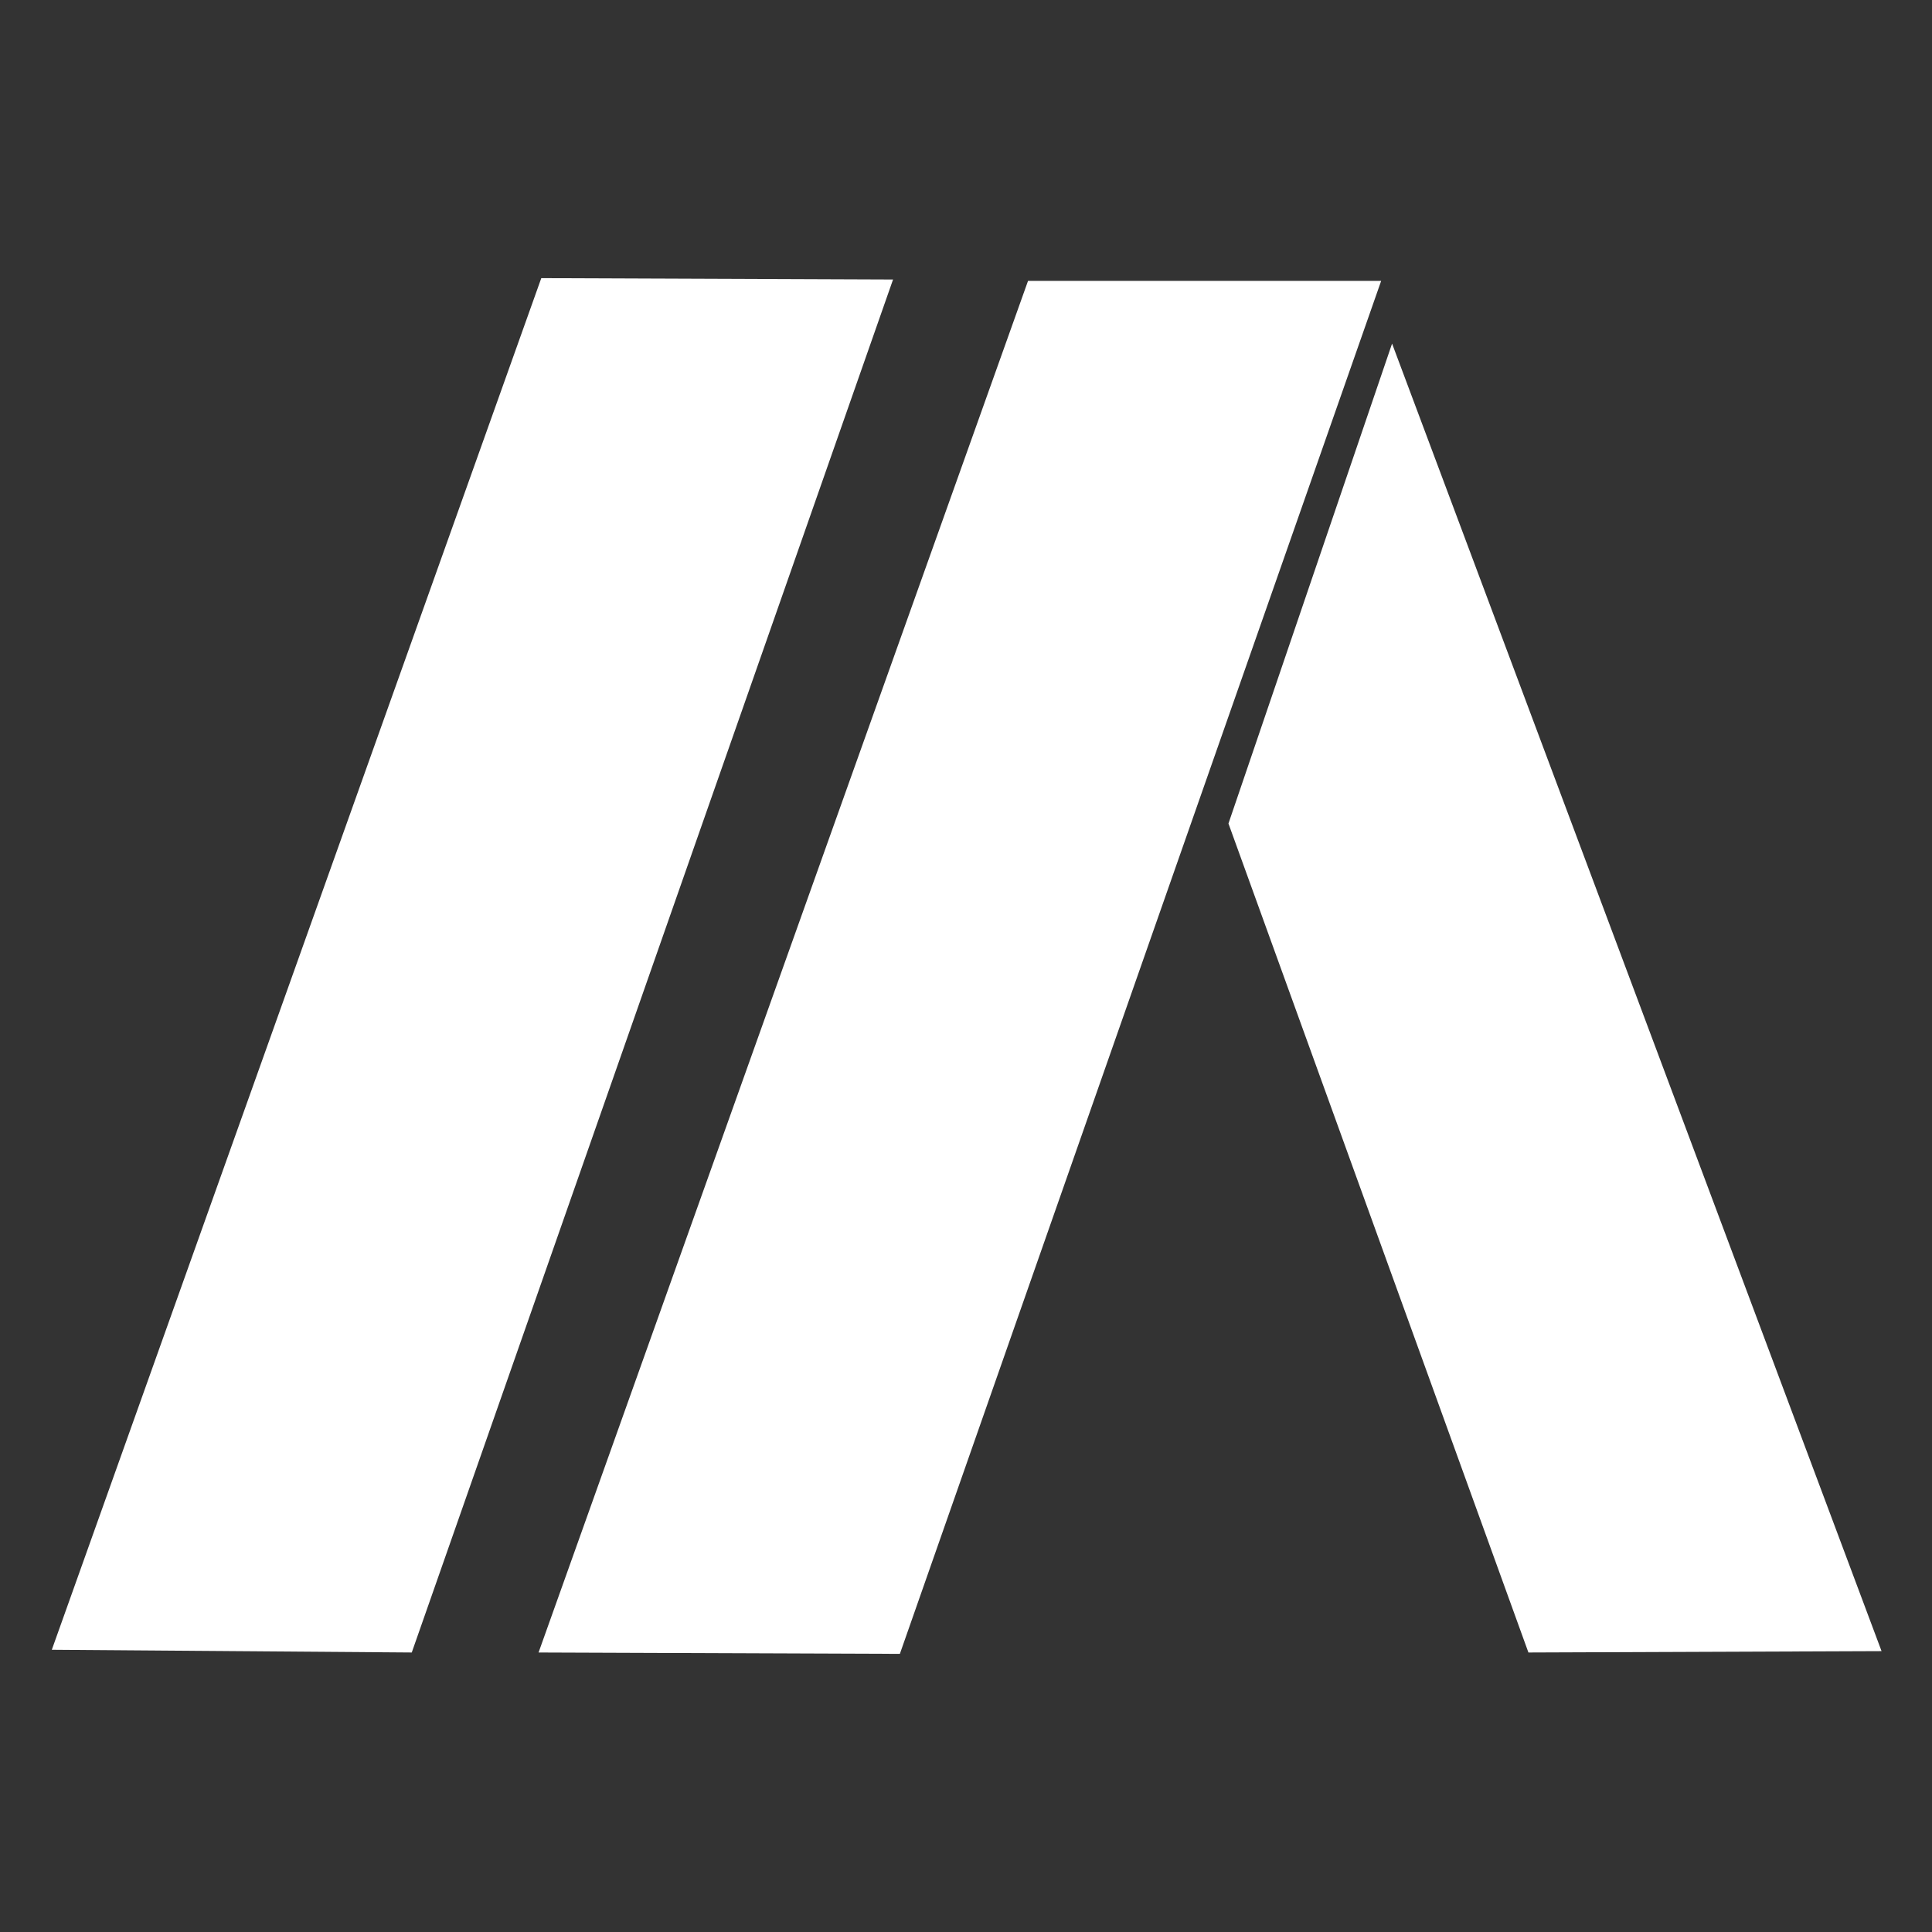
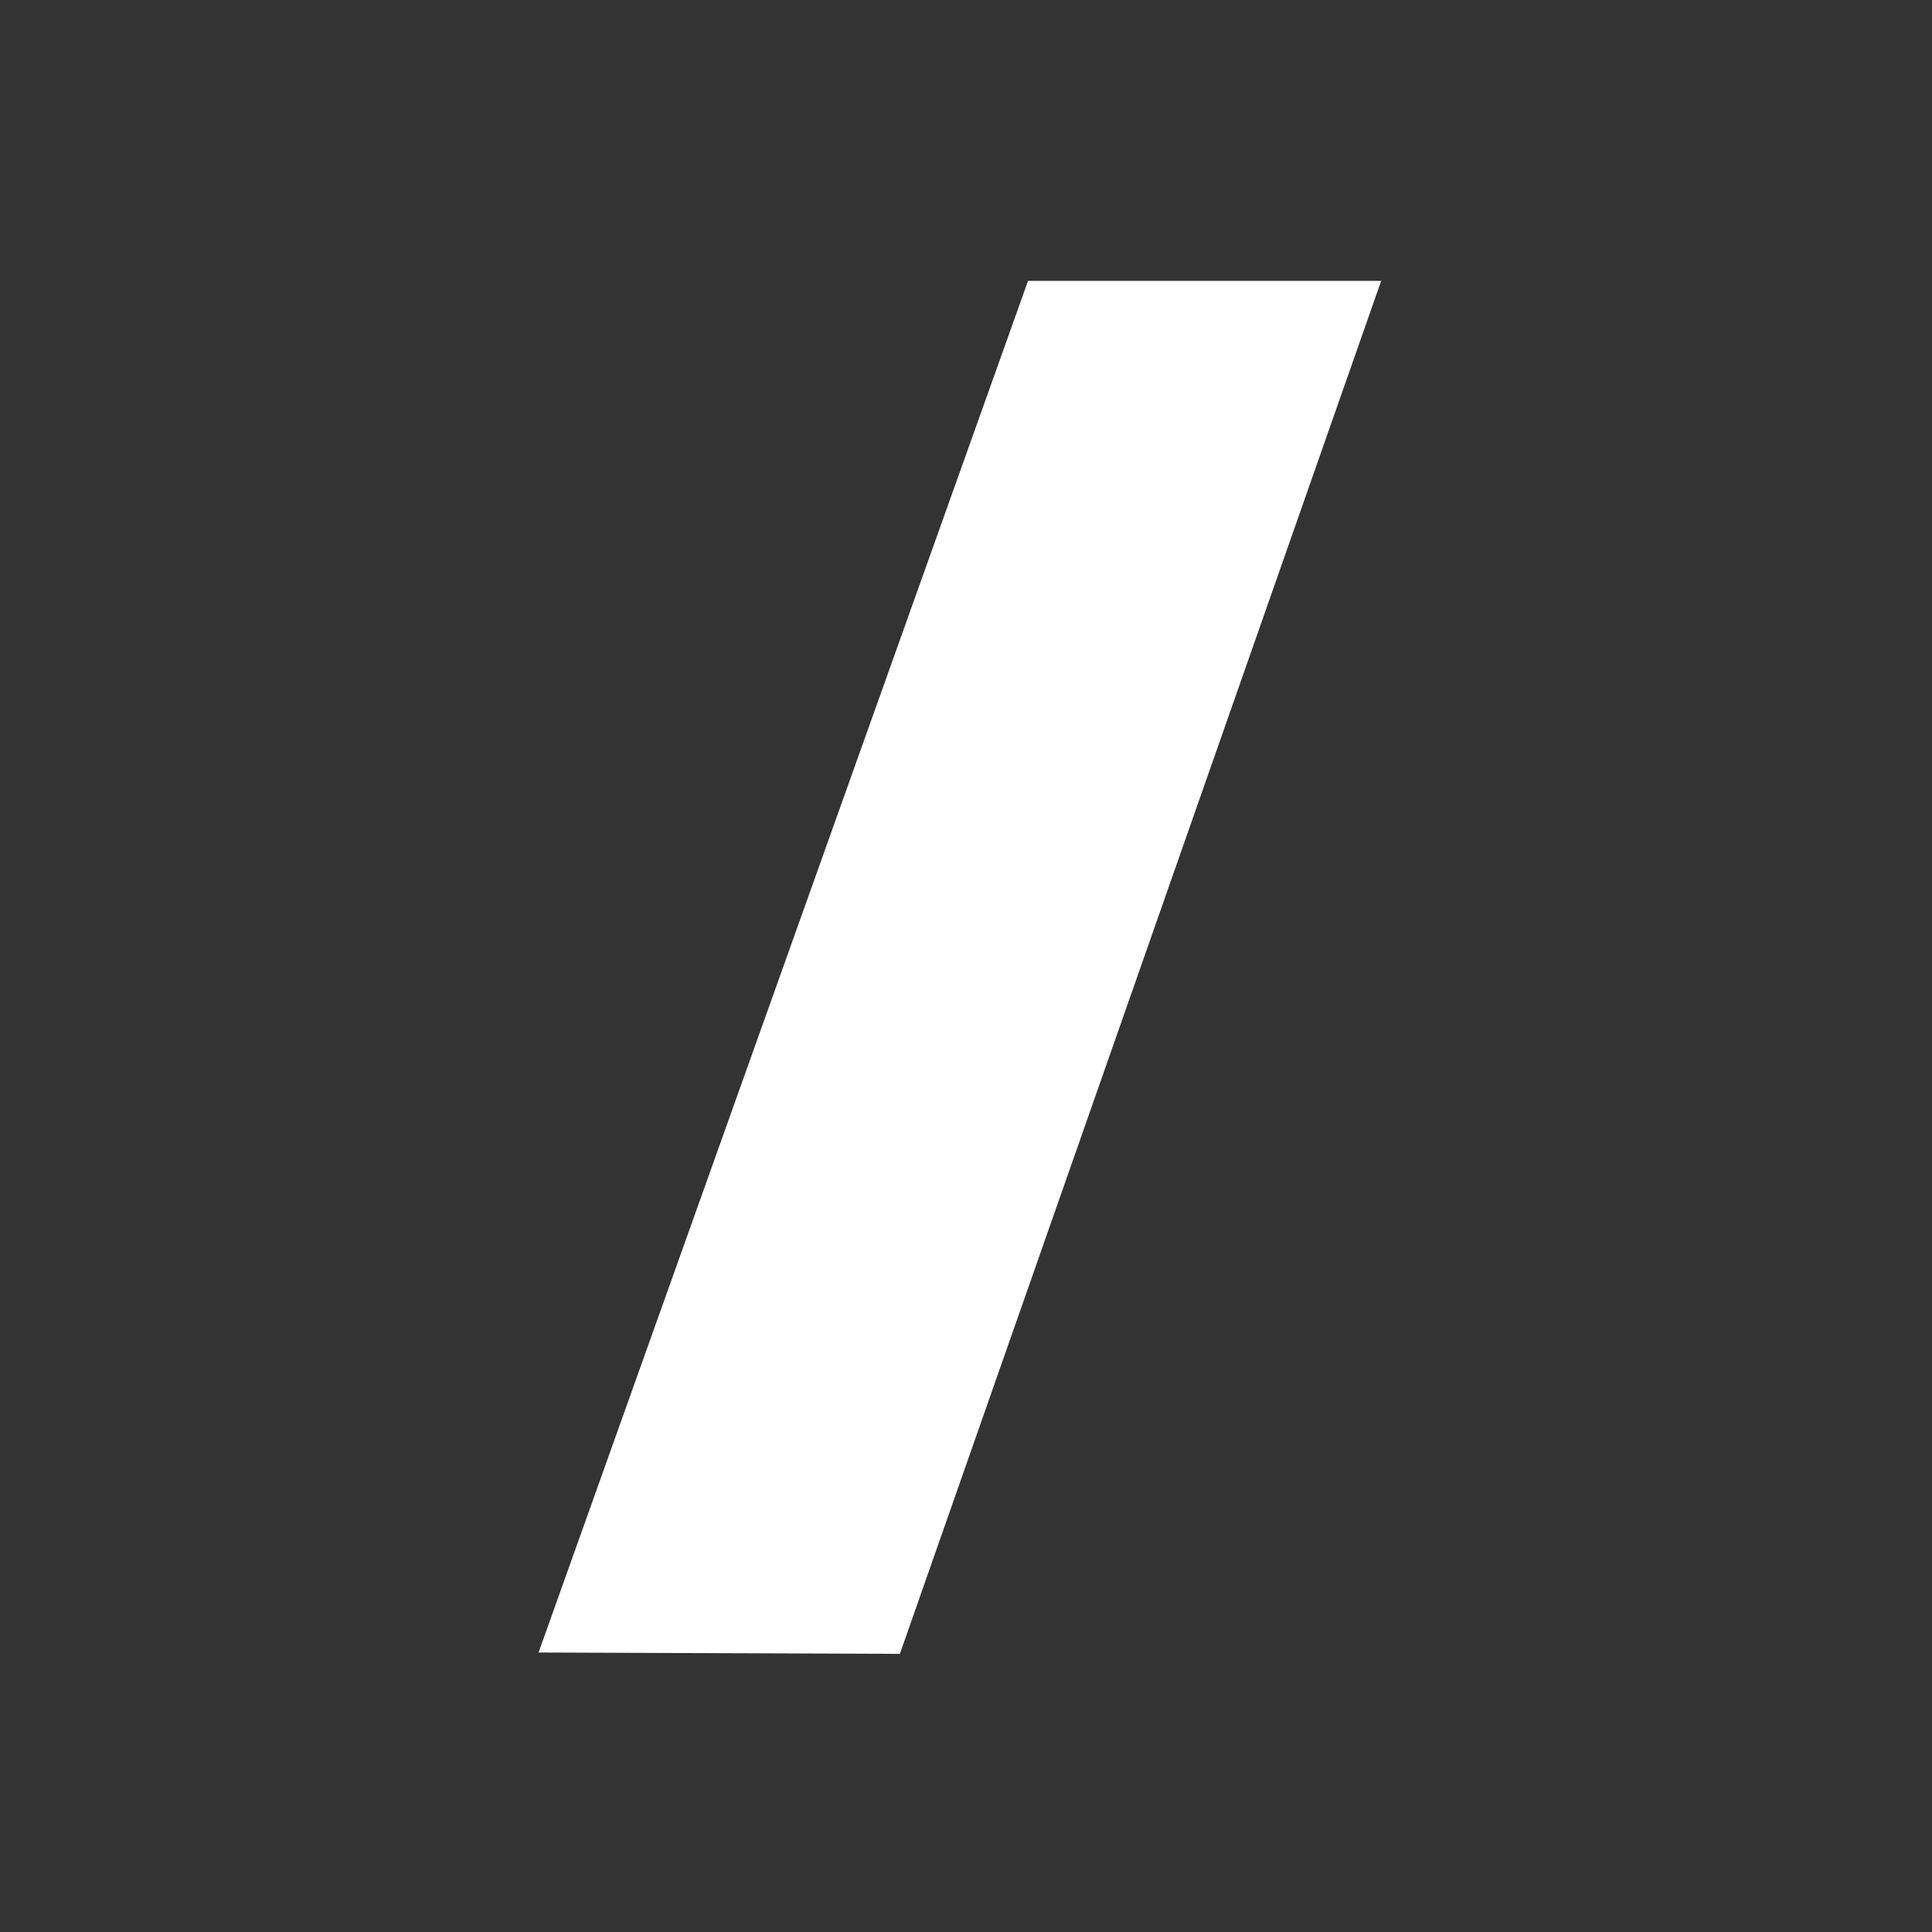
<svg xmlns="http://www.w3.org/2000/svg" version="1.1" id="Calque_1" x="0px" y="0px" viewBox="0 0 141.7 141.7" style="enable-background:new 0 0 141.7 141.7;" xml:space="preserve">
  <rect x="0" y="0" width="141.7" height="141.7" fill="#333333" stroke="none" />
  <style type="text/css"> .st0{fill:#FFFFFF;} </style>
  <g id="Calque_2_1_">
    <g id="Calque_4">
-       <polygon class="st0" points="3.8,121 39.7,20.4 65.5,20.5 30.2,121.2 " />
      <polygon class="st0" points="39.5,121.2 75.4,20.6 101.3,20.6 66,121.3 " />
-       <polygon class="st0" points="102.1,25.2 90.1,60.4 112.1,121.2 138,121.1 " />
    </g>
  </g>
</svg>